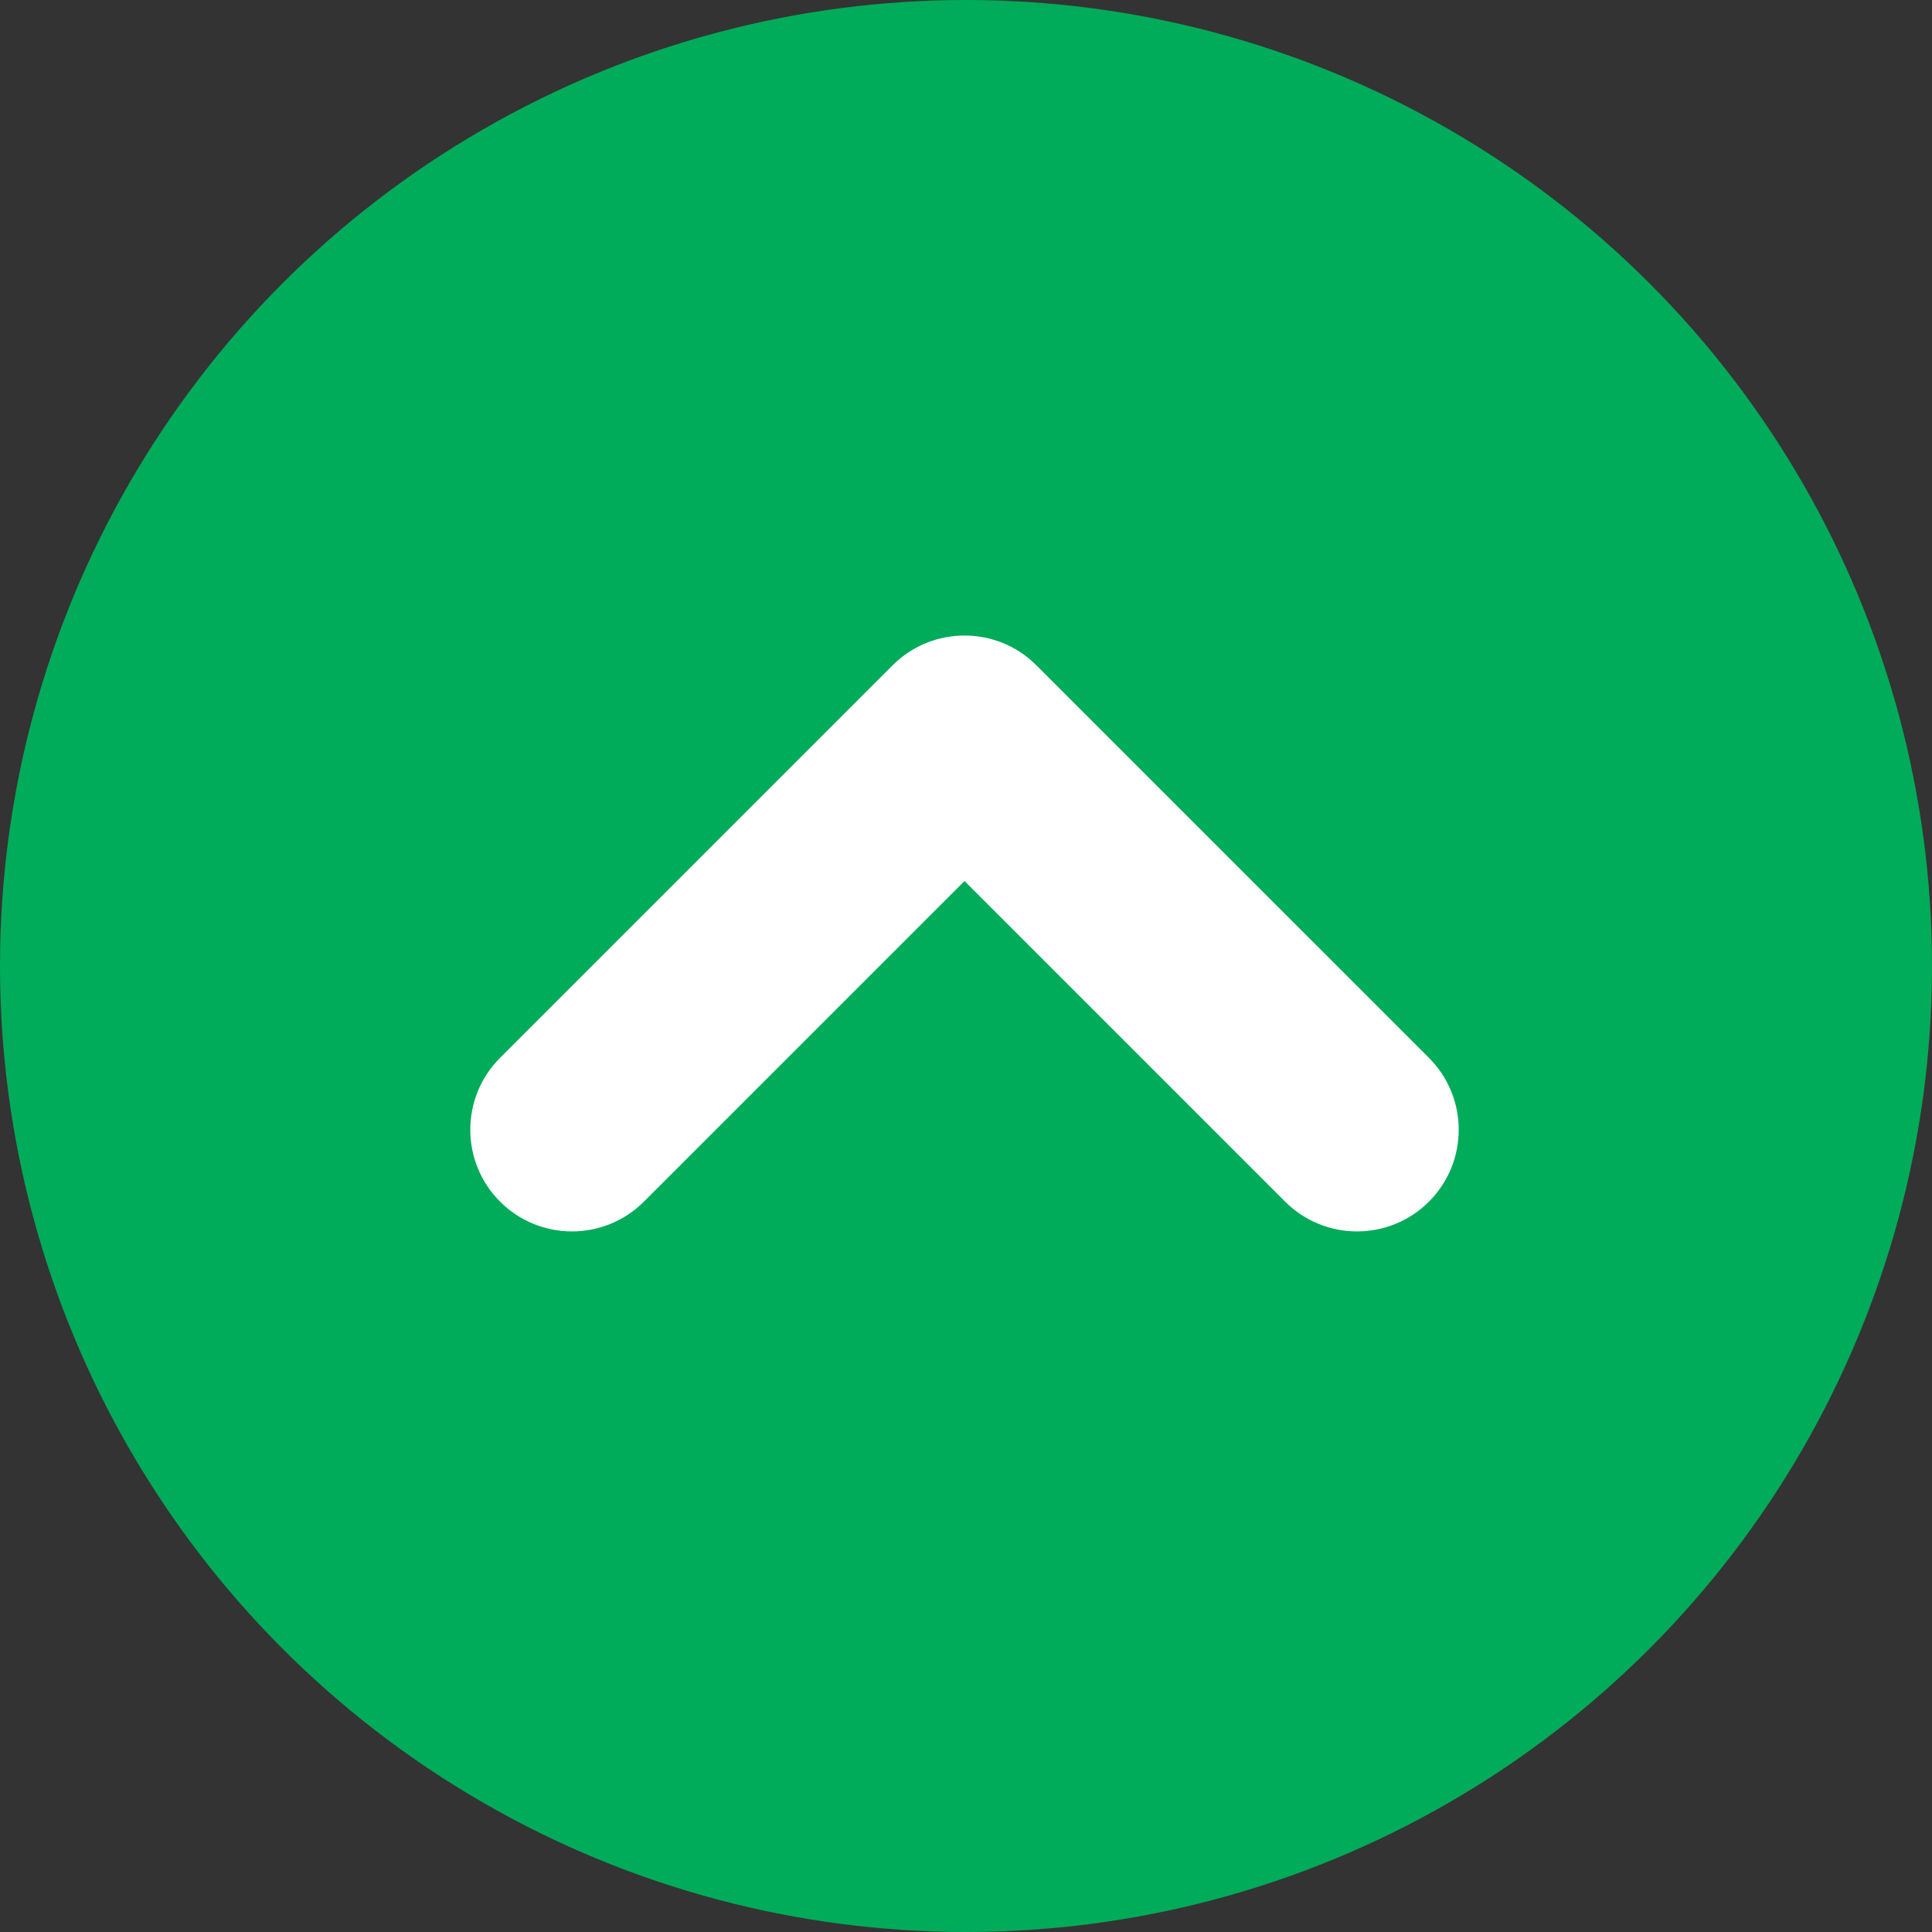
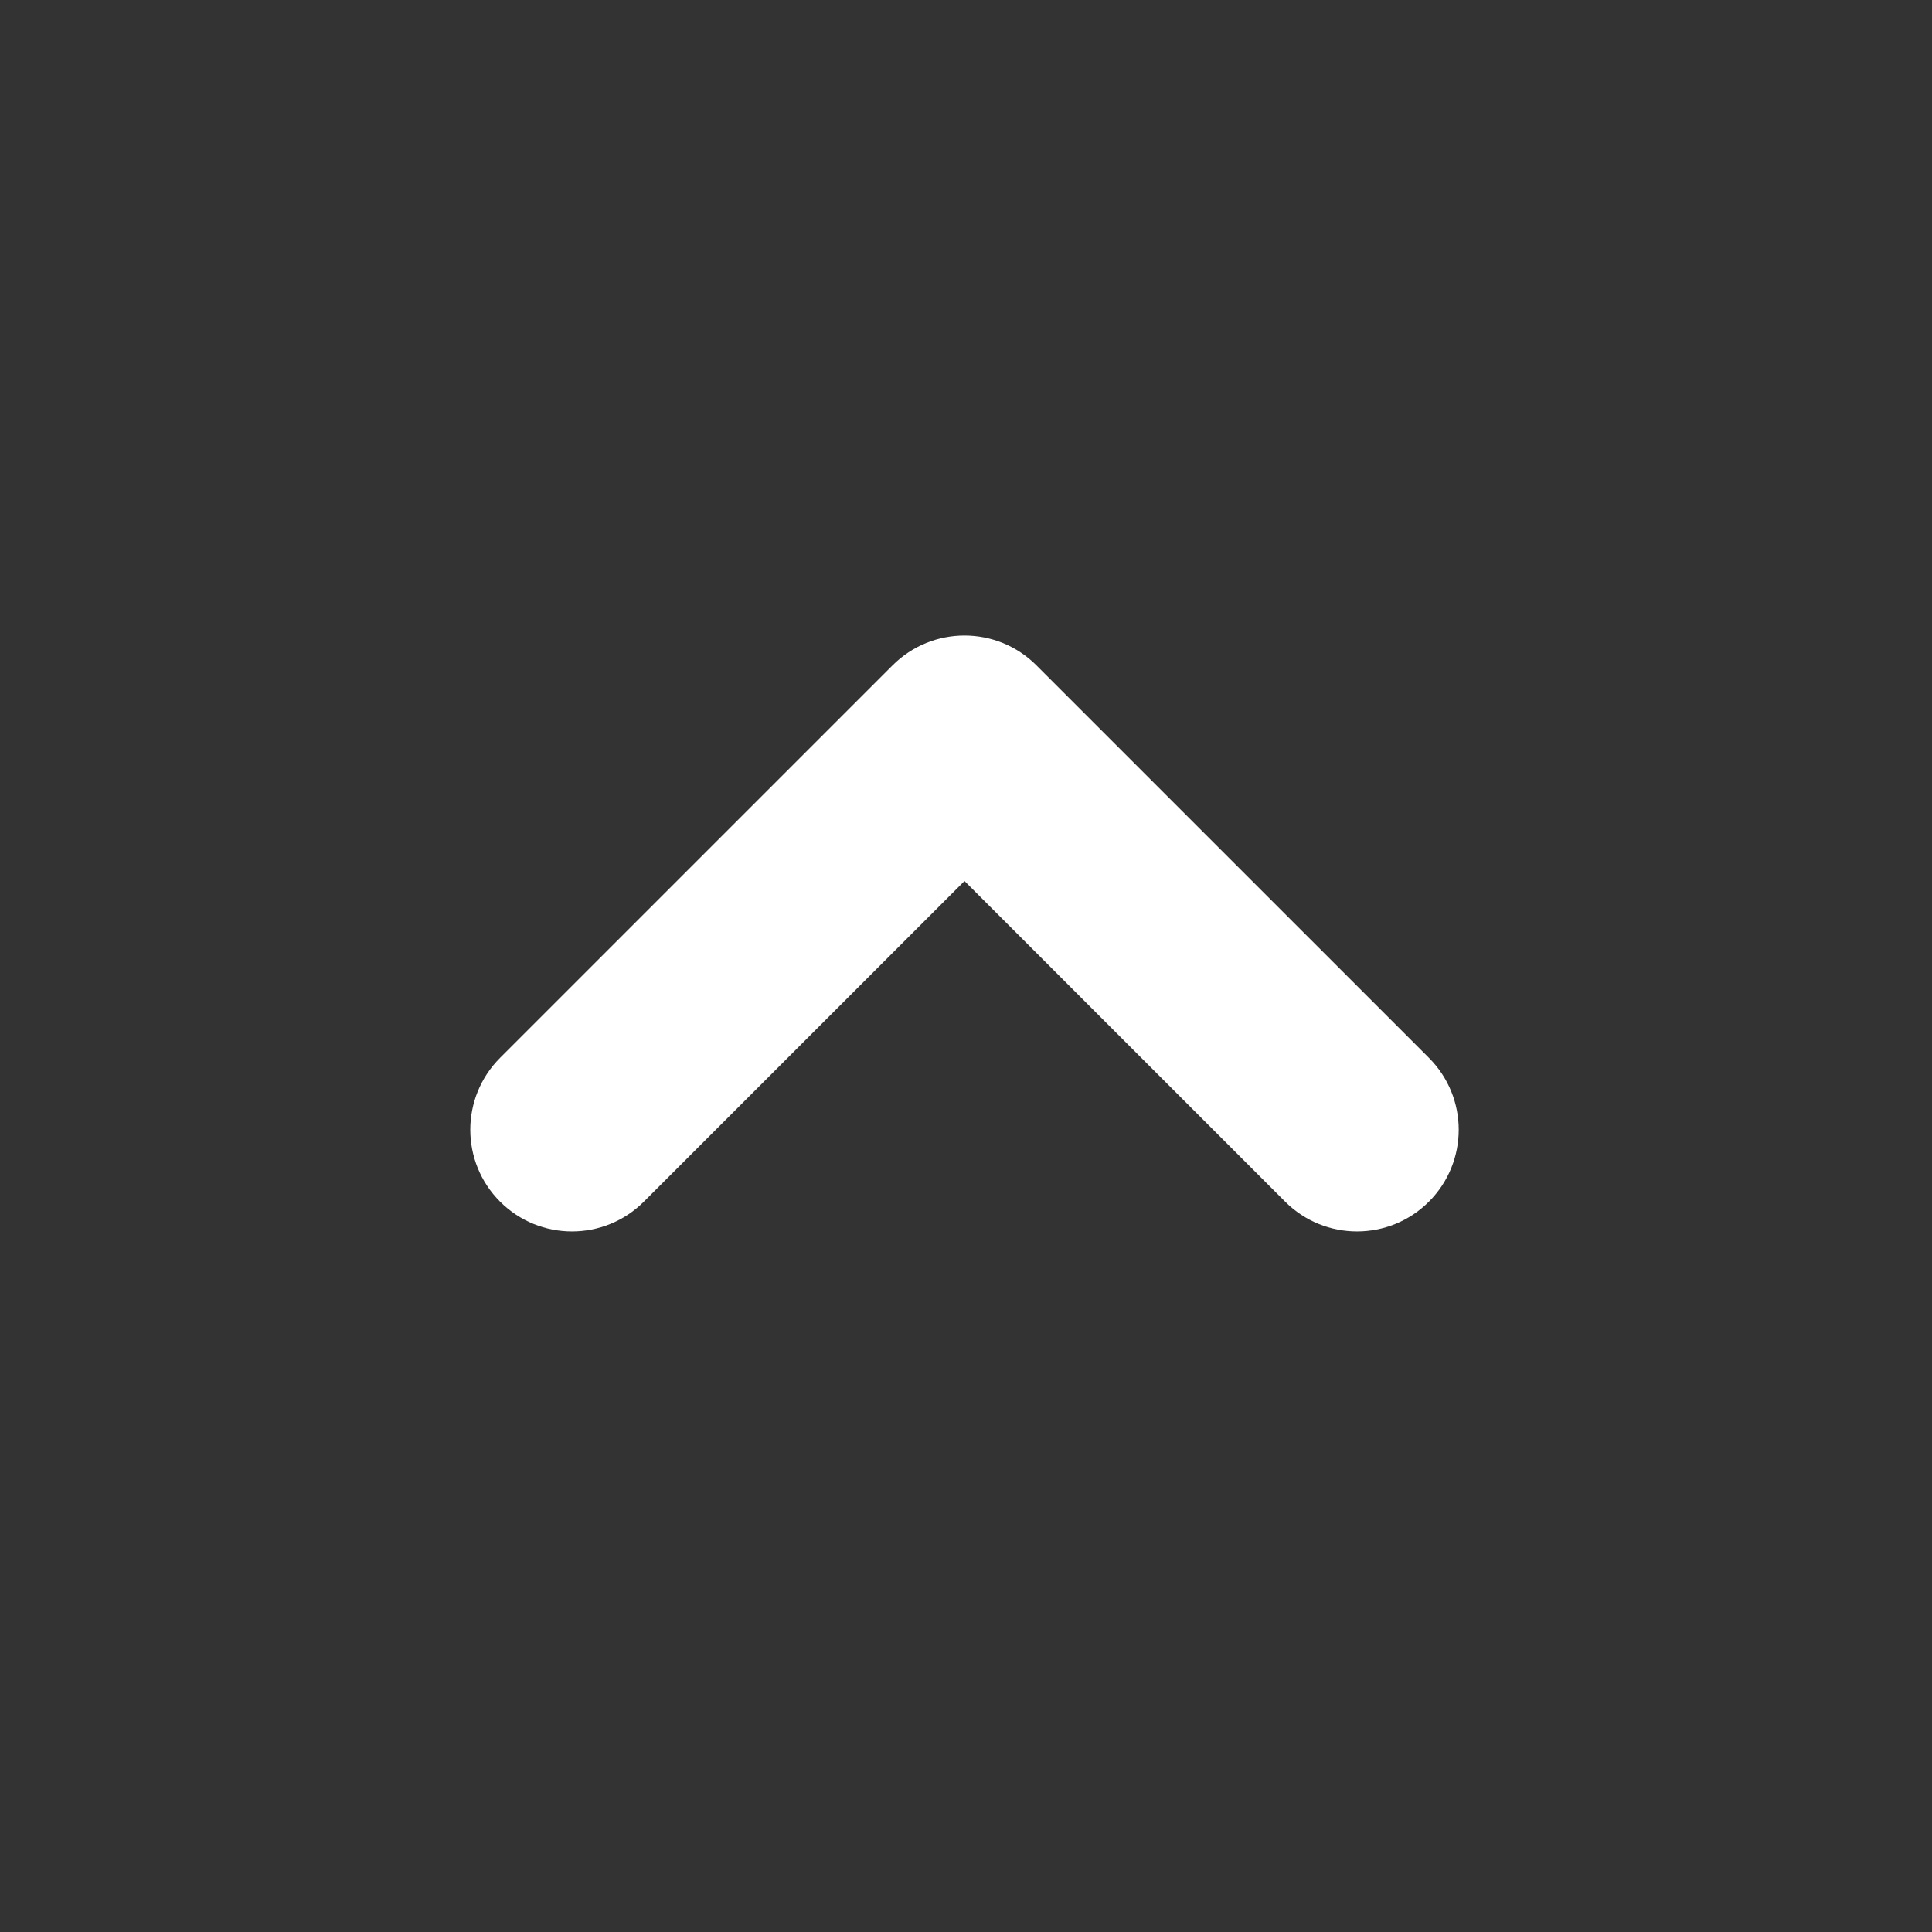
<svg xmlns="http://www.w3.org/2000/svg" width="152" height="152" viewBox="0 0 152 152" fill="none">
  <rect x="0" y="0" width="152" height="152" fill="#333333" stroke="none" />
-   <circle cx="76" cy="76" r="76" fill="#00AB5A" />
  <path fill-rule="evenodd" clip-rule="evenodd" d="M112.421 94.539C109.297 97.663 104.232 97.663 101.108 94.539L75.882 69.314L50.657 94.539C47.533 97.663 42.467 97.663 39.343 94.539C36.219 91.415 36.219 86.35 39.343 83.225L70.225 52.343C73.35 49.219 78.415 49.219 81.539 52.343L112.421 83.225C115.546 86.35 115.546 91.415 112.421 94.539Z" fill="white" />
</svg>